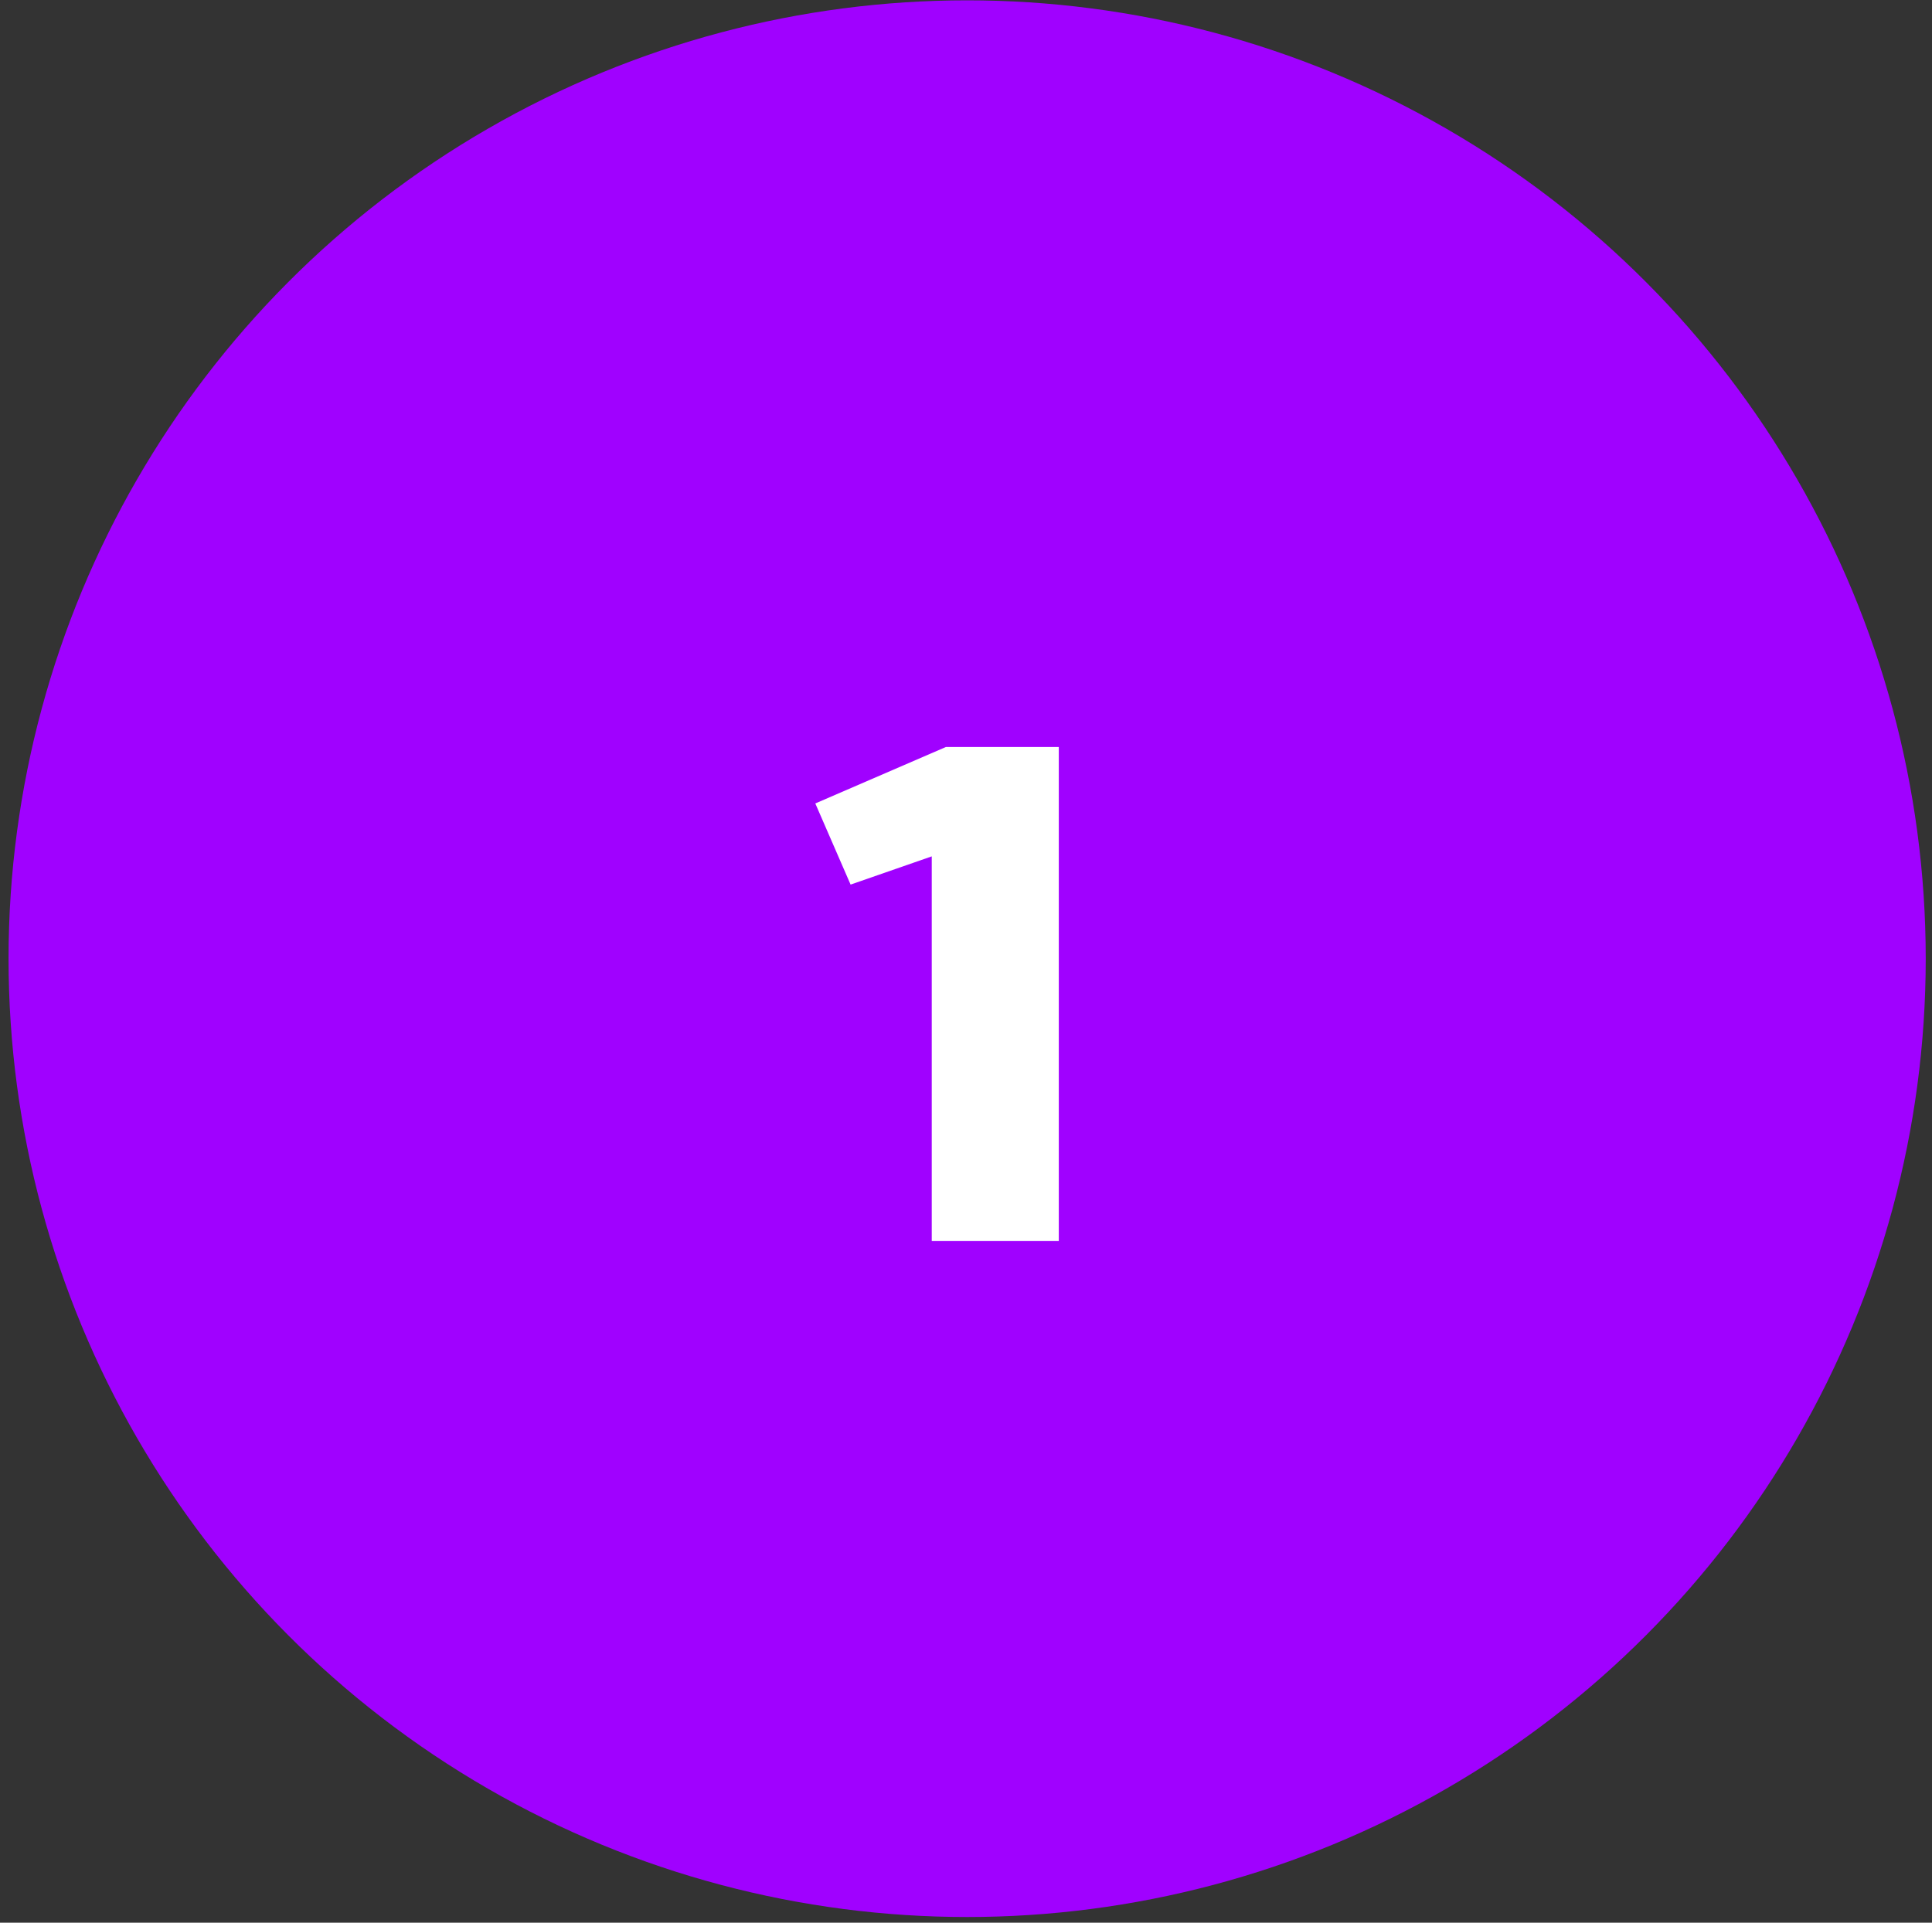
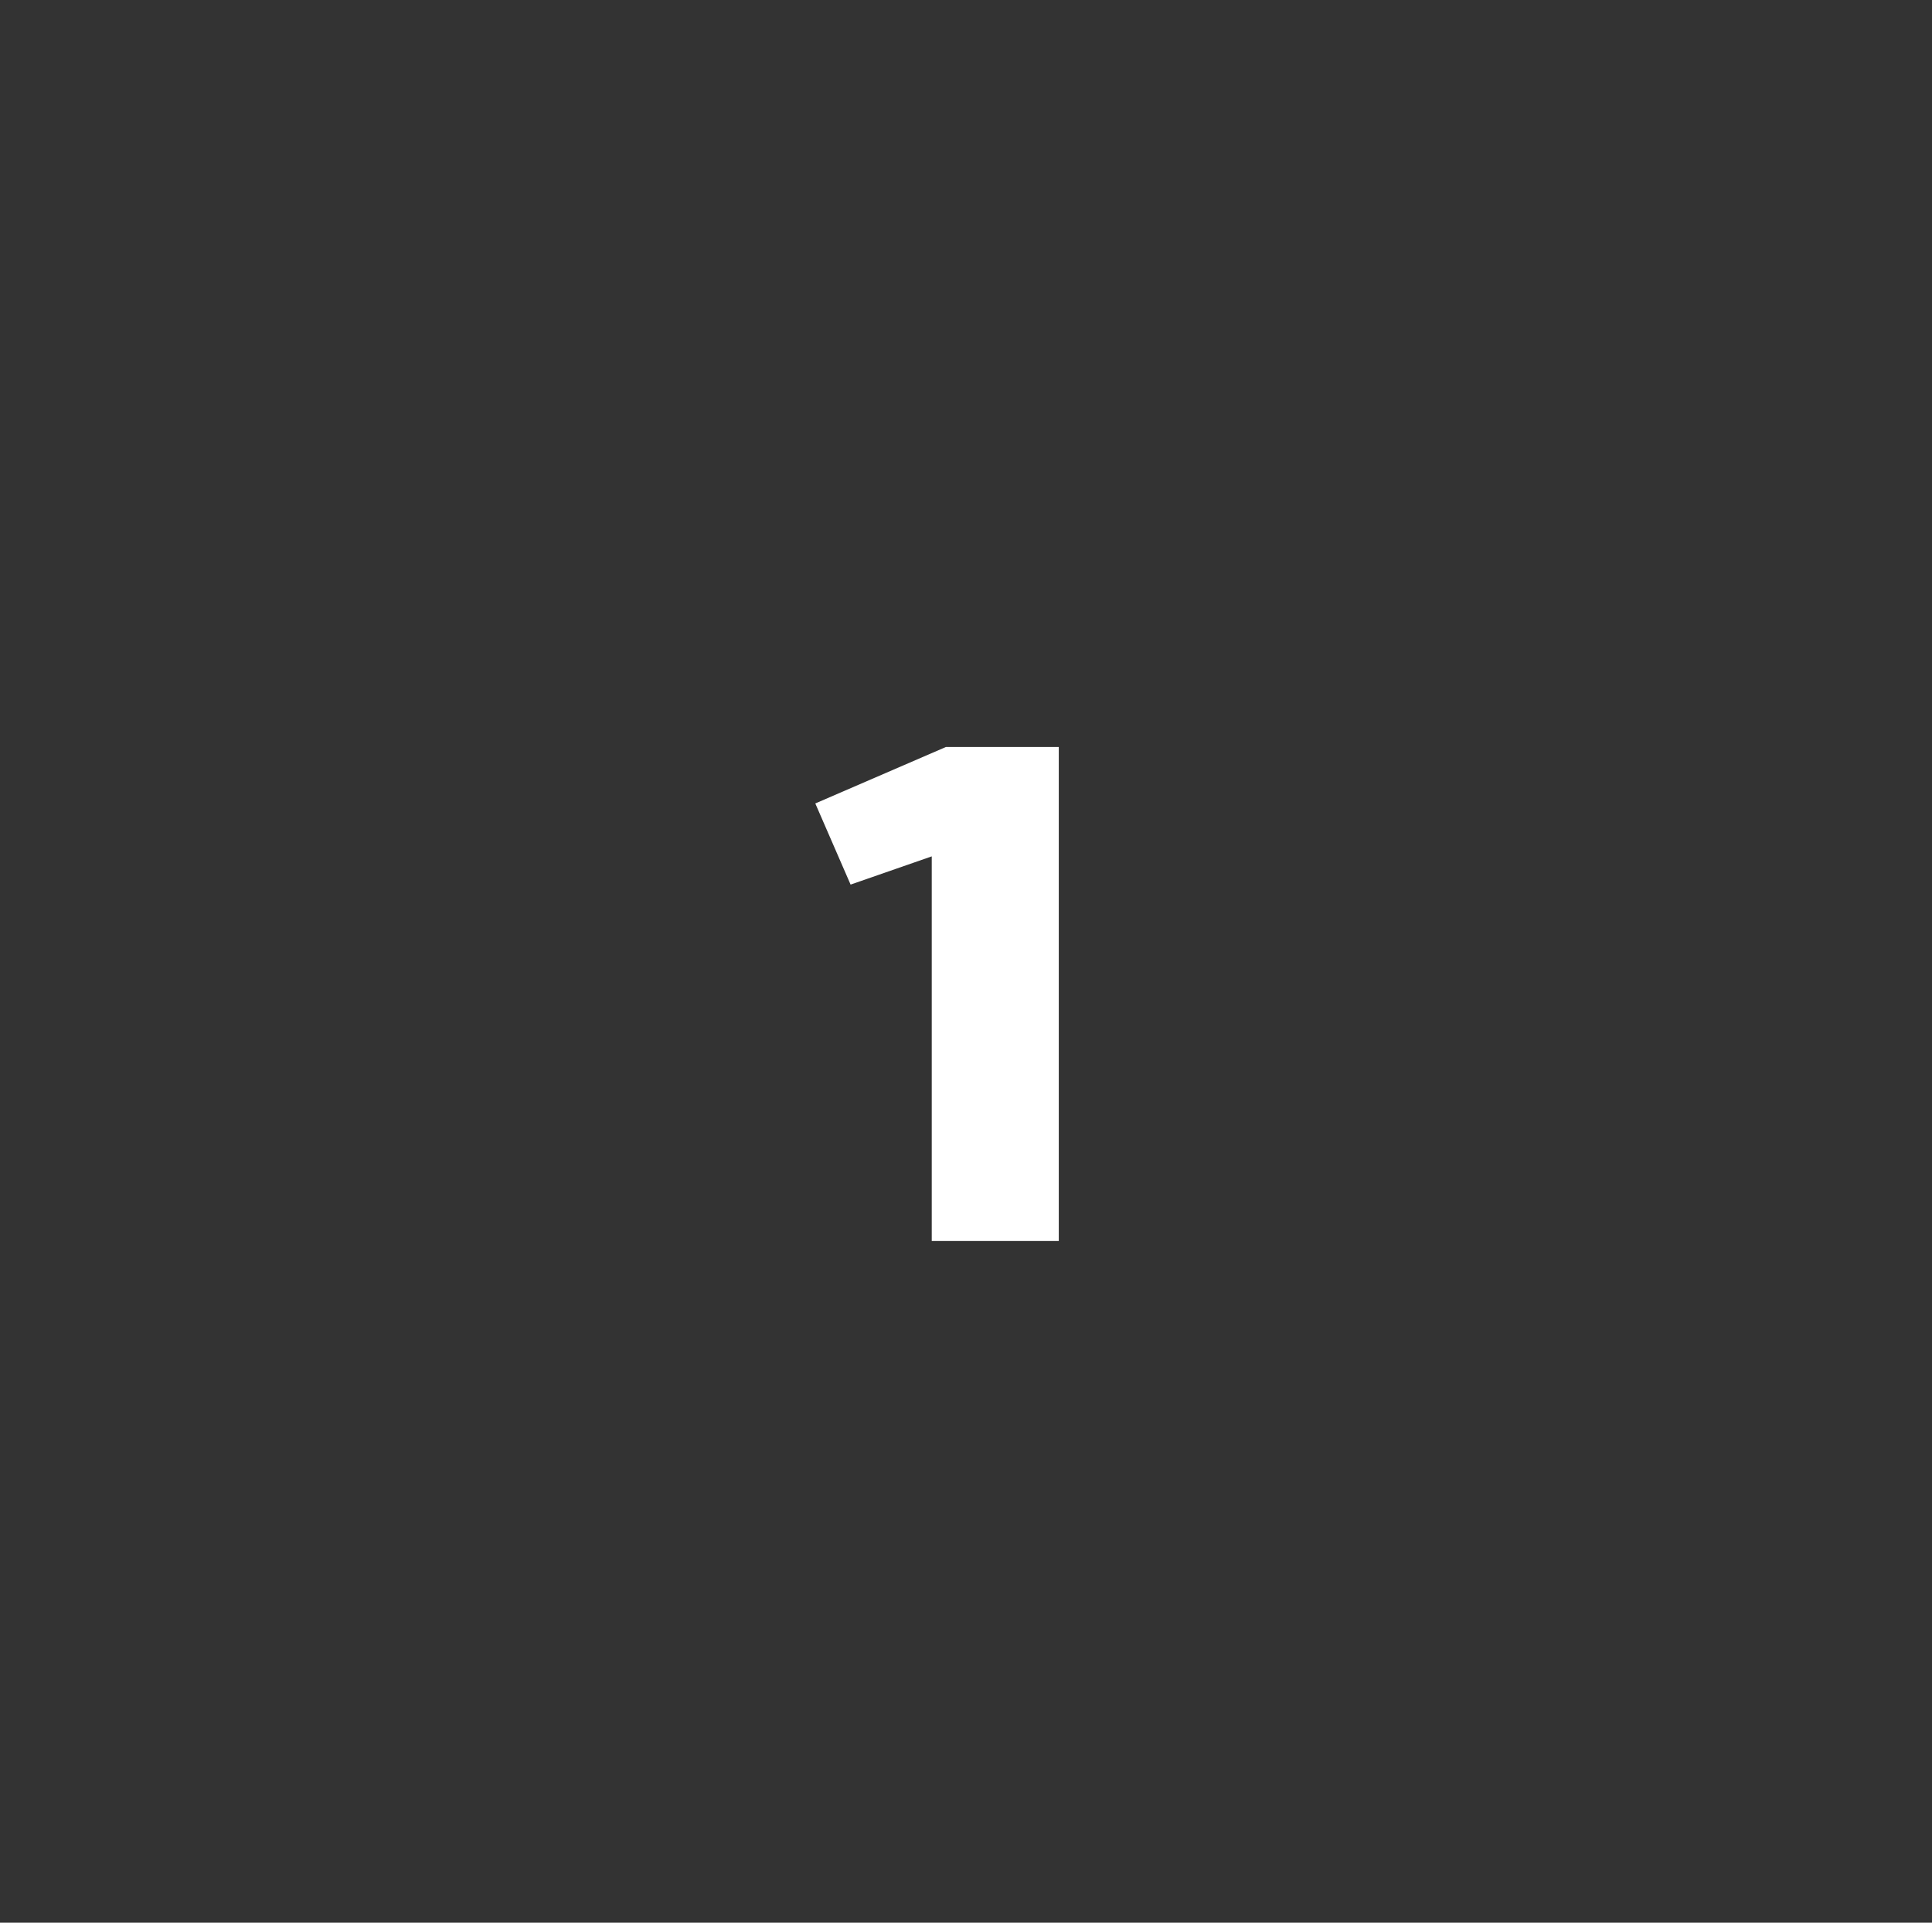
<svg xmlns="http://www.w3.org/2000/svg" width="219" height="218" viewBox="0 0 219 218" fill="none">
  <rect x="0" y="0" width="219" height="218" fill="#333333" stroke="none" />
-   <circle cx="109.629" cy="108.698" r="108.66" fill="#A001FF" />
-   <path d="M105.618 140.698V97.098L96.418 100.298L92.418 91.098L107.218 84.698H120.018V140.698H105.618Z" fill="white" />
+   <path d="M105.618 140.698V97.098L96.418 100.298L92.418 91.098L107.218 84.698H120.018V140.698H105.618" fill="white" />
</svg>